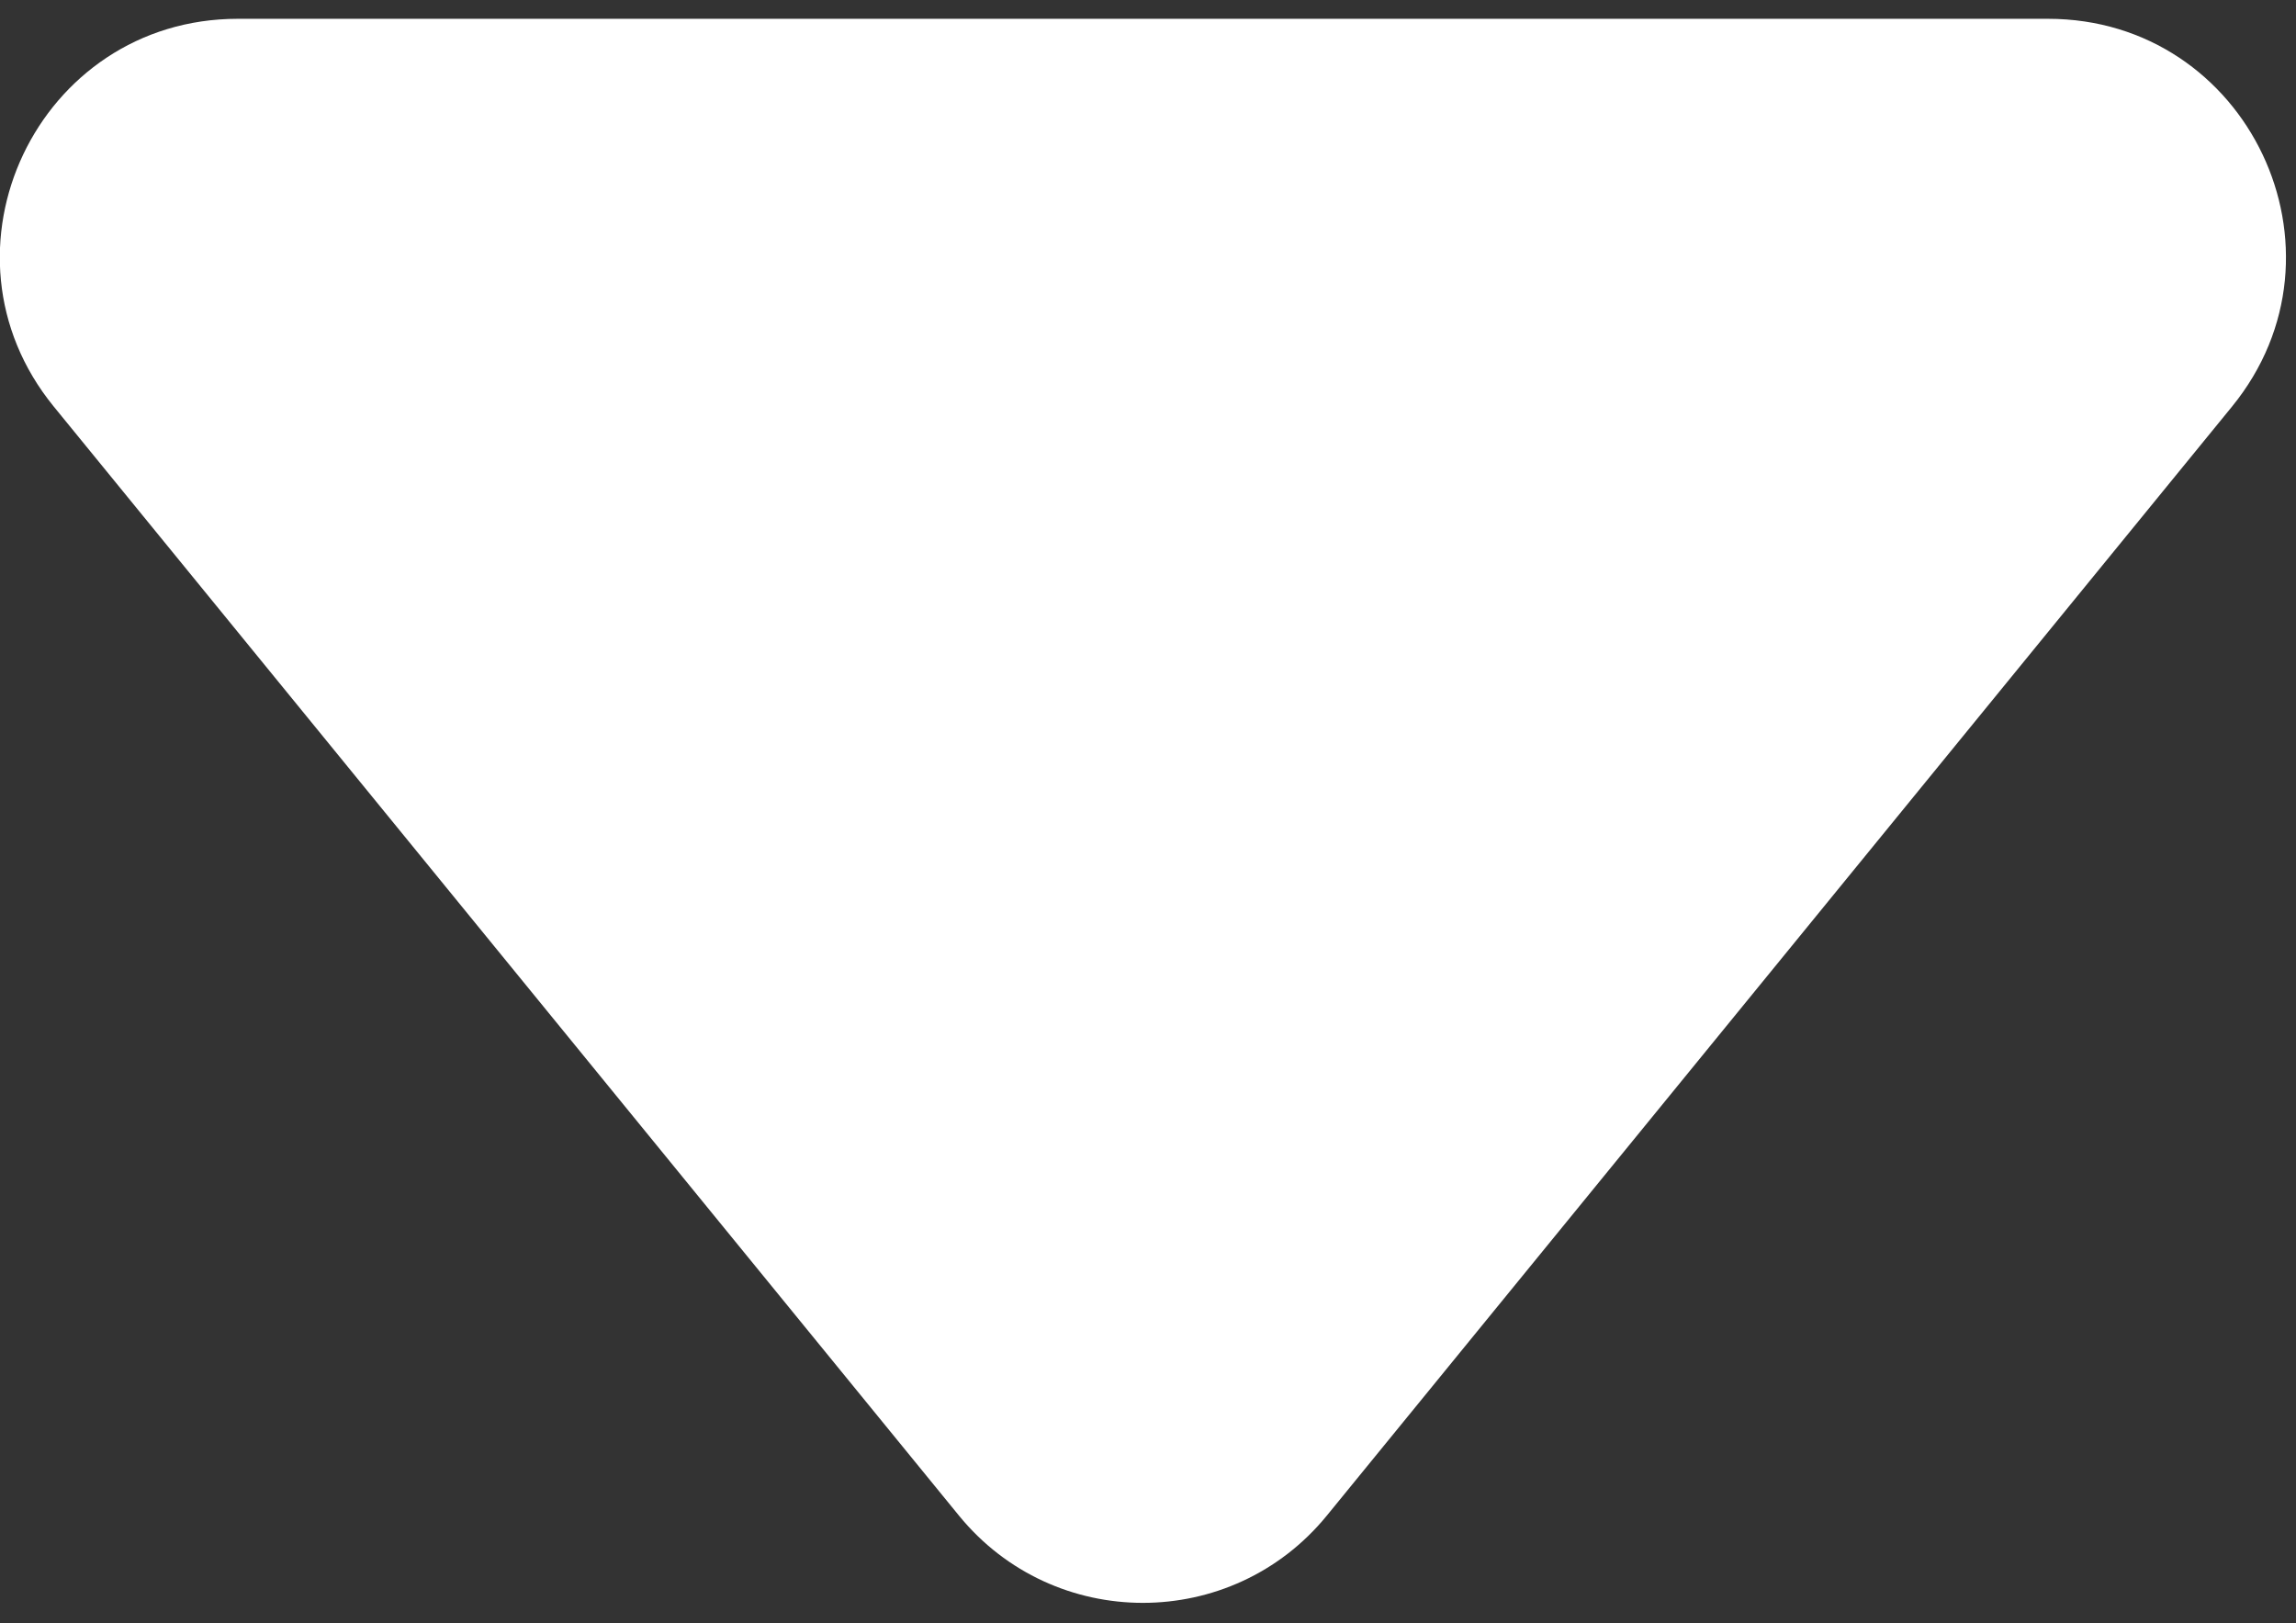
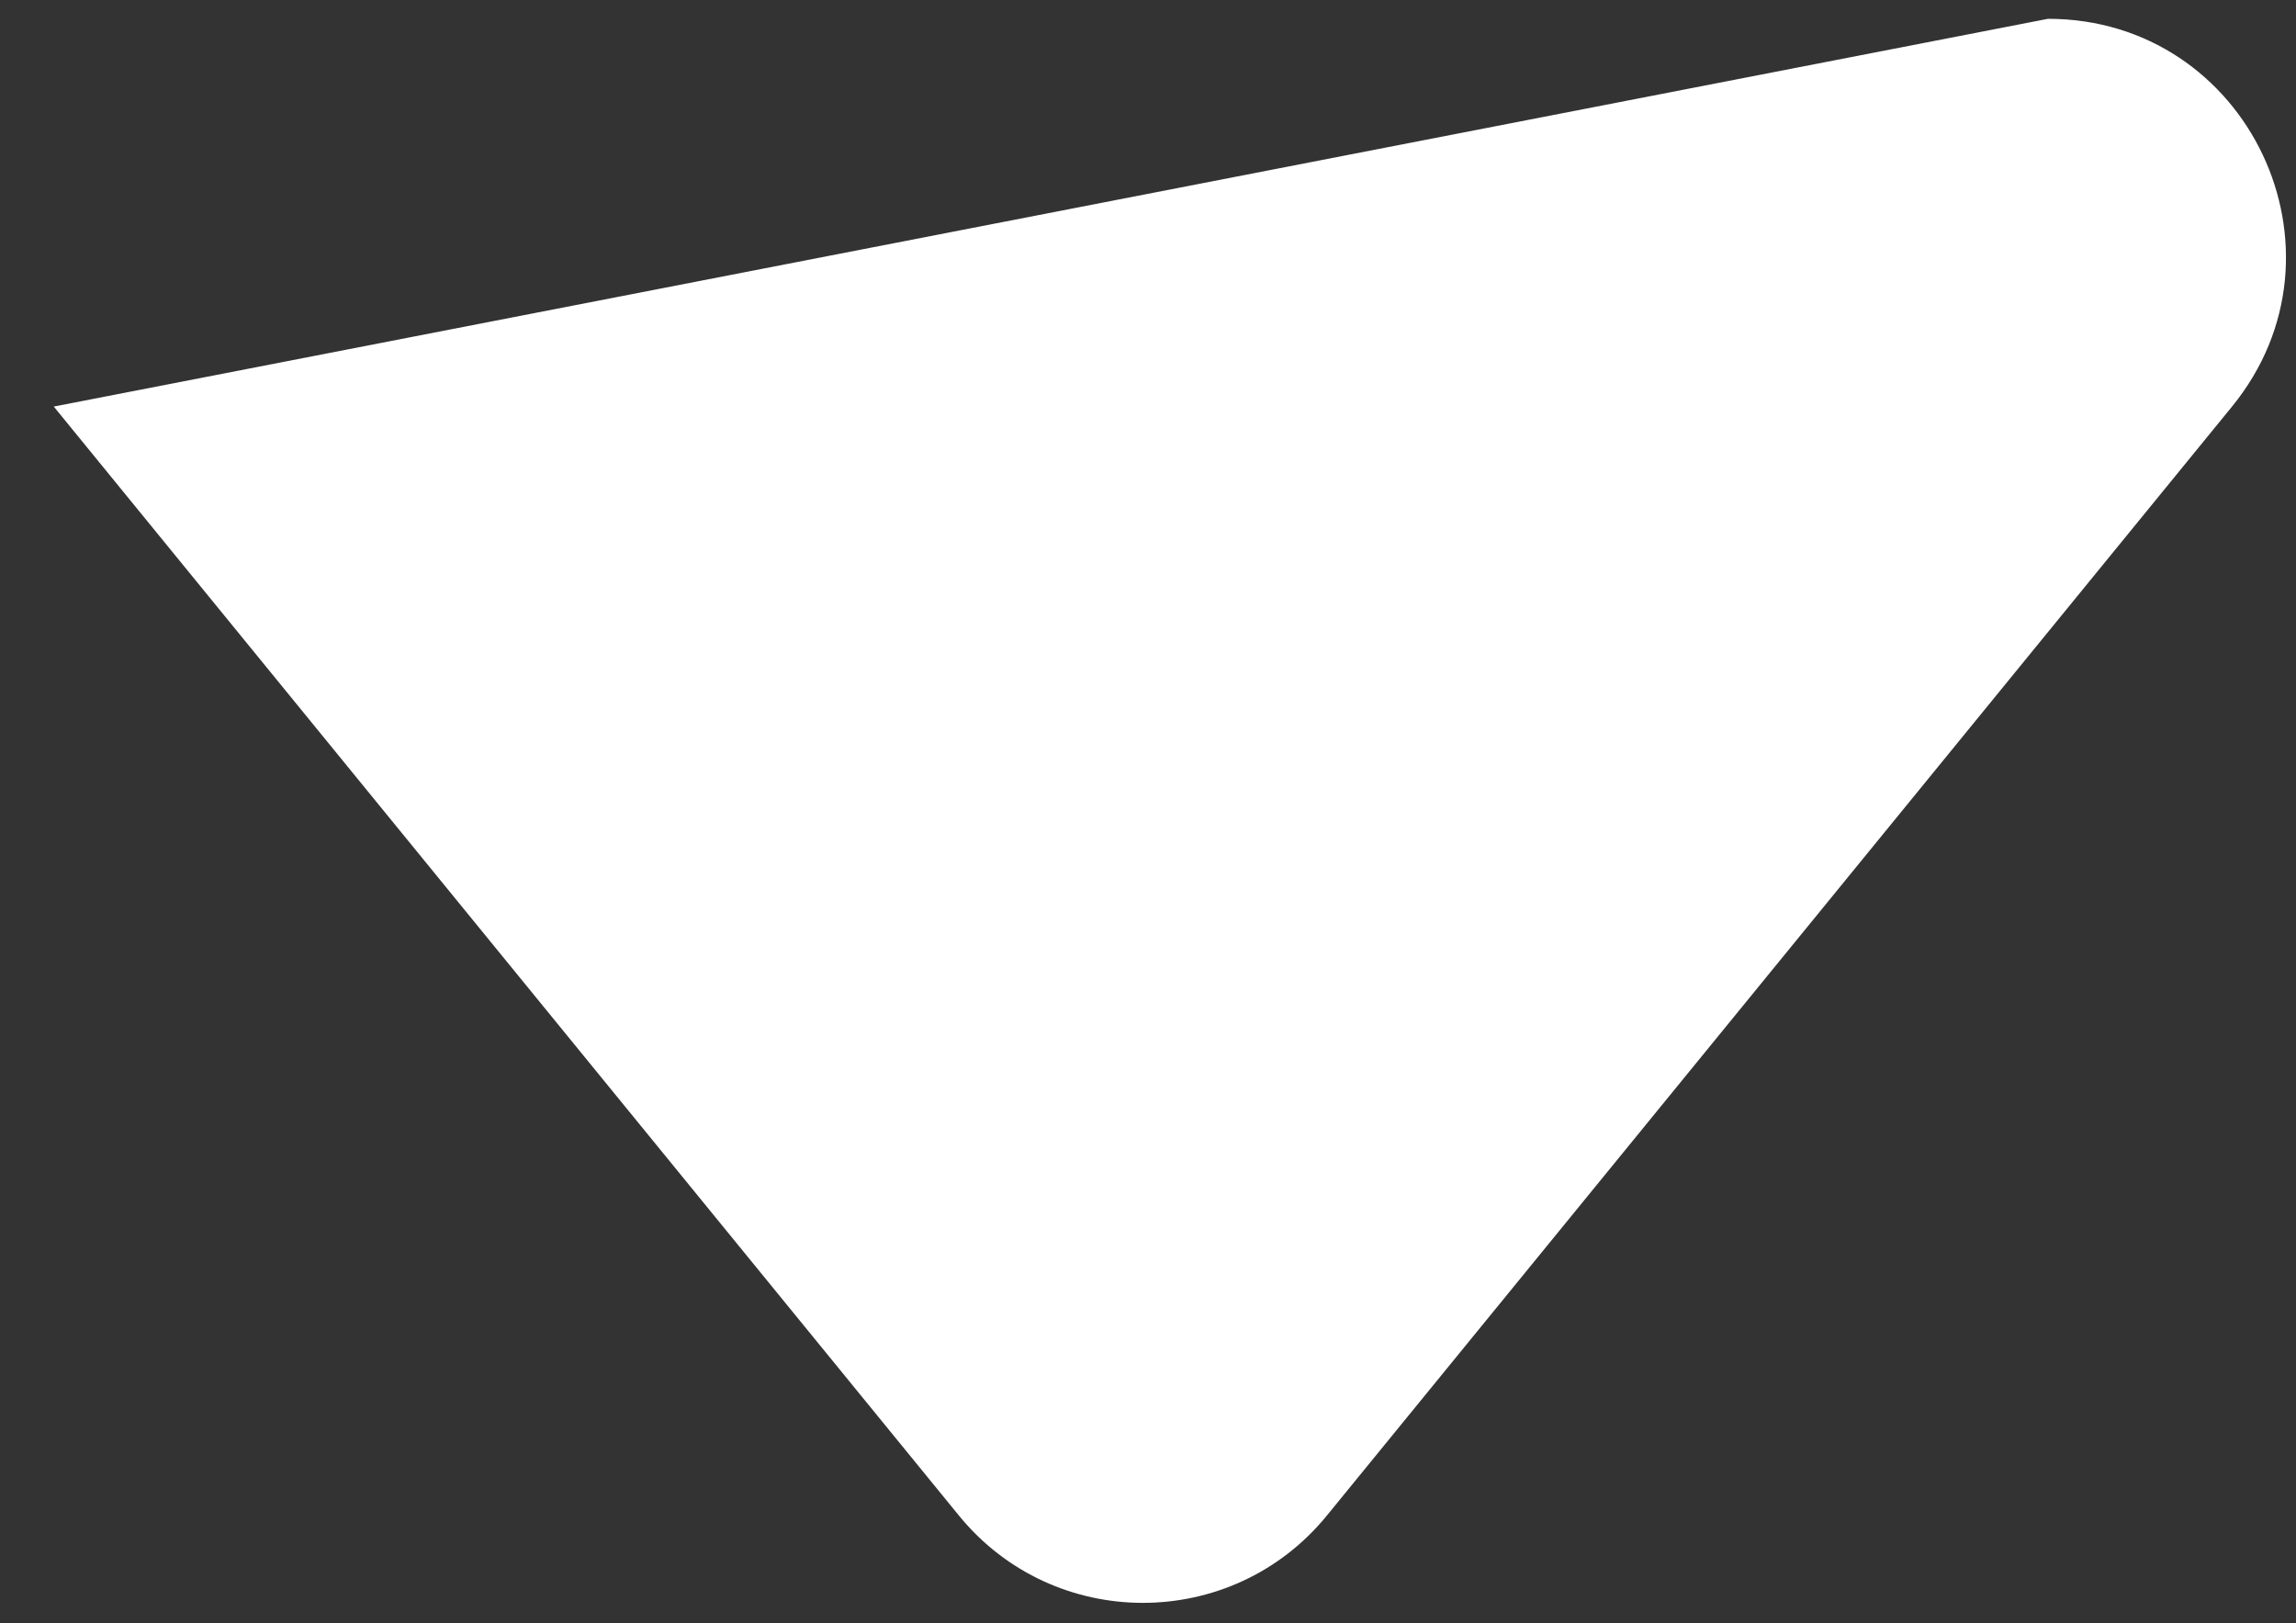
<svg xmlns="http://www.w3.org/2000/svg" width="58" height="41" viewBox="0 0 58 41" fill="none">
  <rect x="0" y="0" width="58" height="41" fill="#333333" stroke="none" />
-   <path d="M33.519 38.28C31.118 41.221 26.624 41.221 24.223 38.28L1.358 10.269C-1.84 6.35 0.948 0.475 6.007 0.475L51.736 0.475C56.794 0.475 59.582 6.35 56.384 10.269L33.519 38.28Z" fill="white" />
+   <path d="M33.519 38.28C31.118 41.221 26.624 41.221 24.223 38.28L1.358 10.269L51.736 0.475C56.794 0.475 59.582 6.35 56.384 10.269L33.519 38.28Z" fill="white" />
</svg>